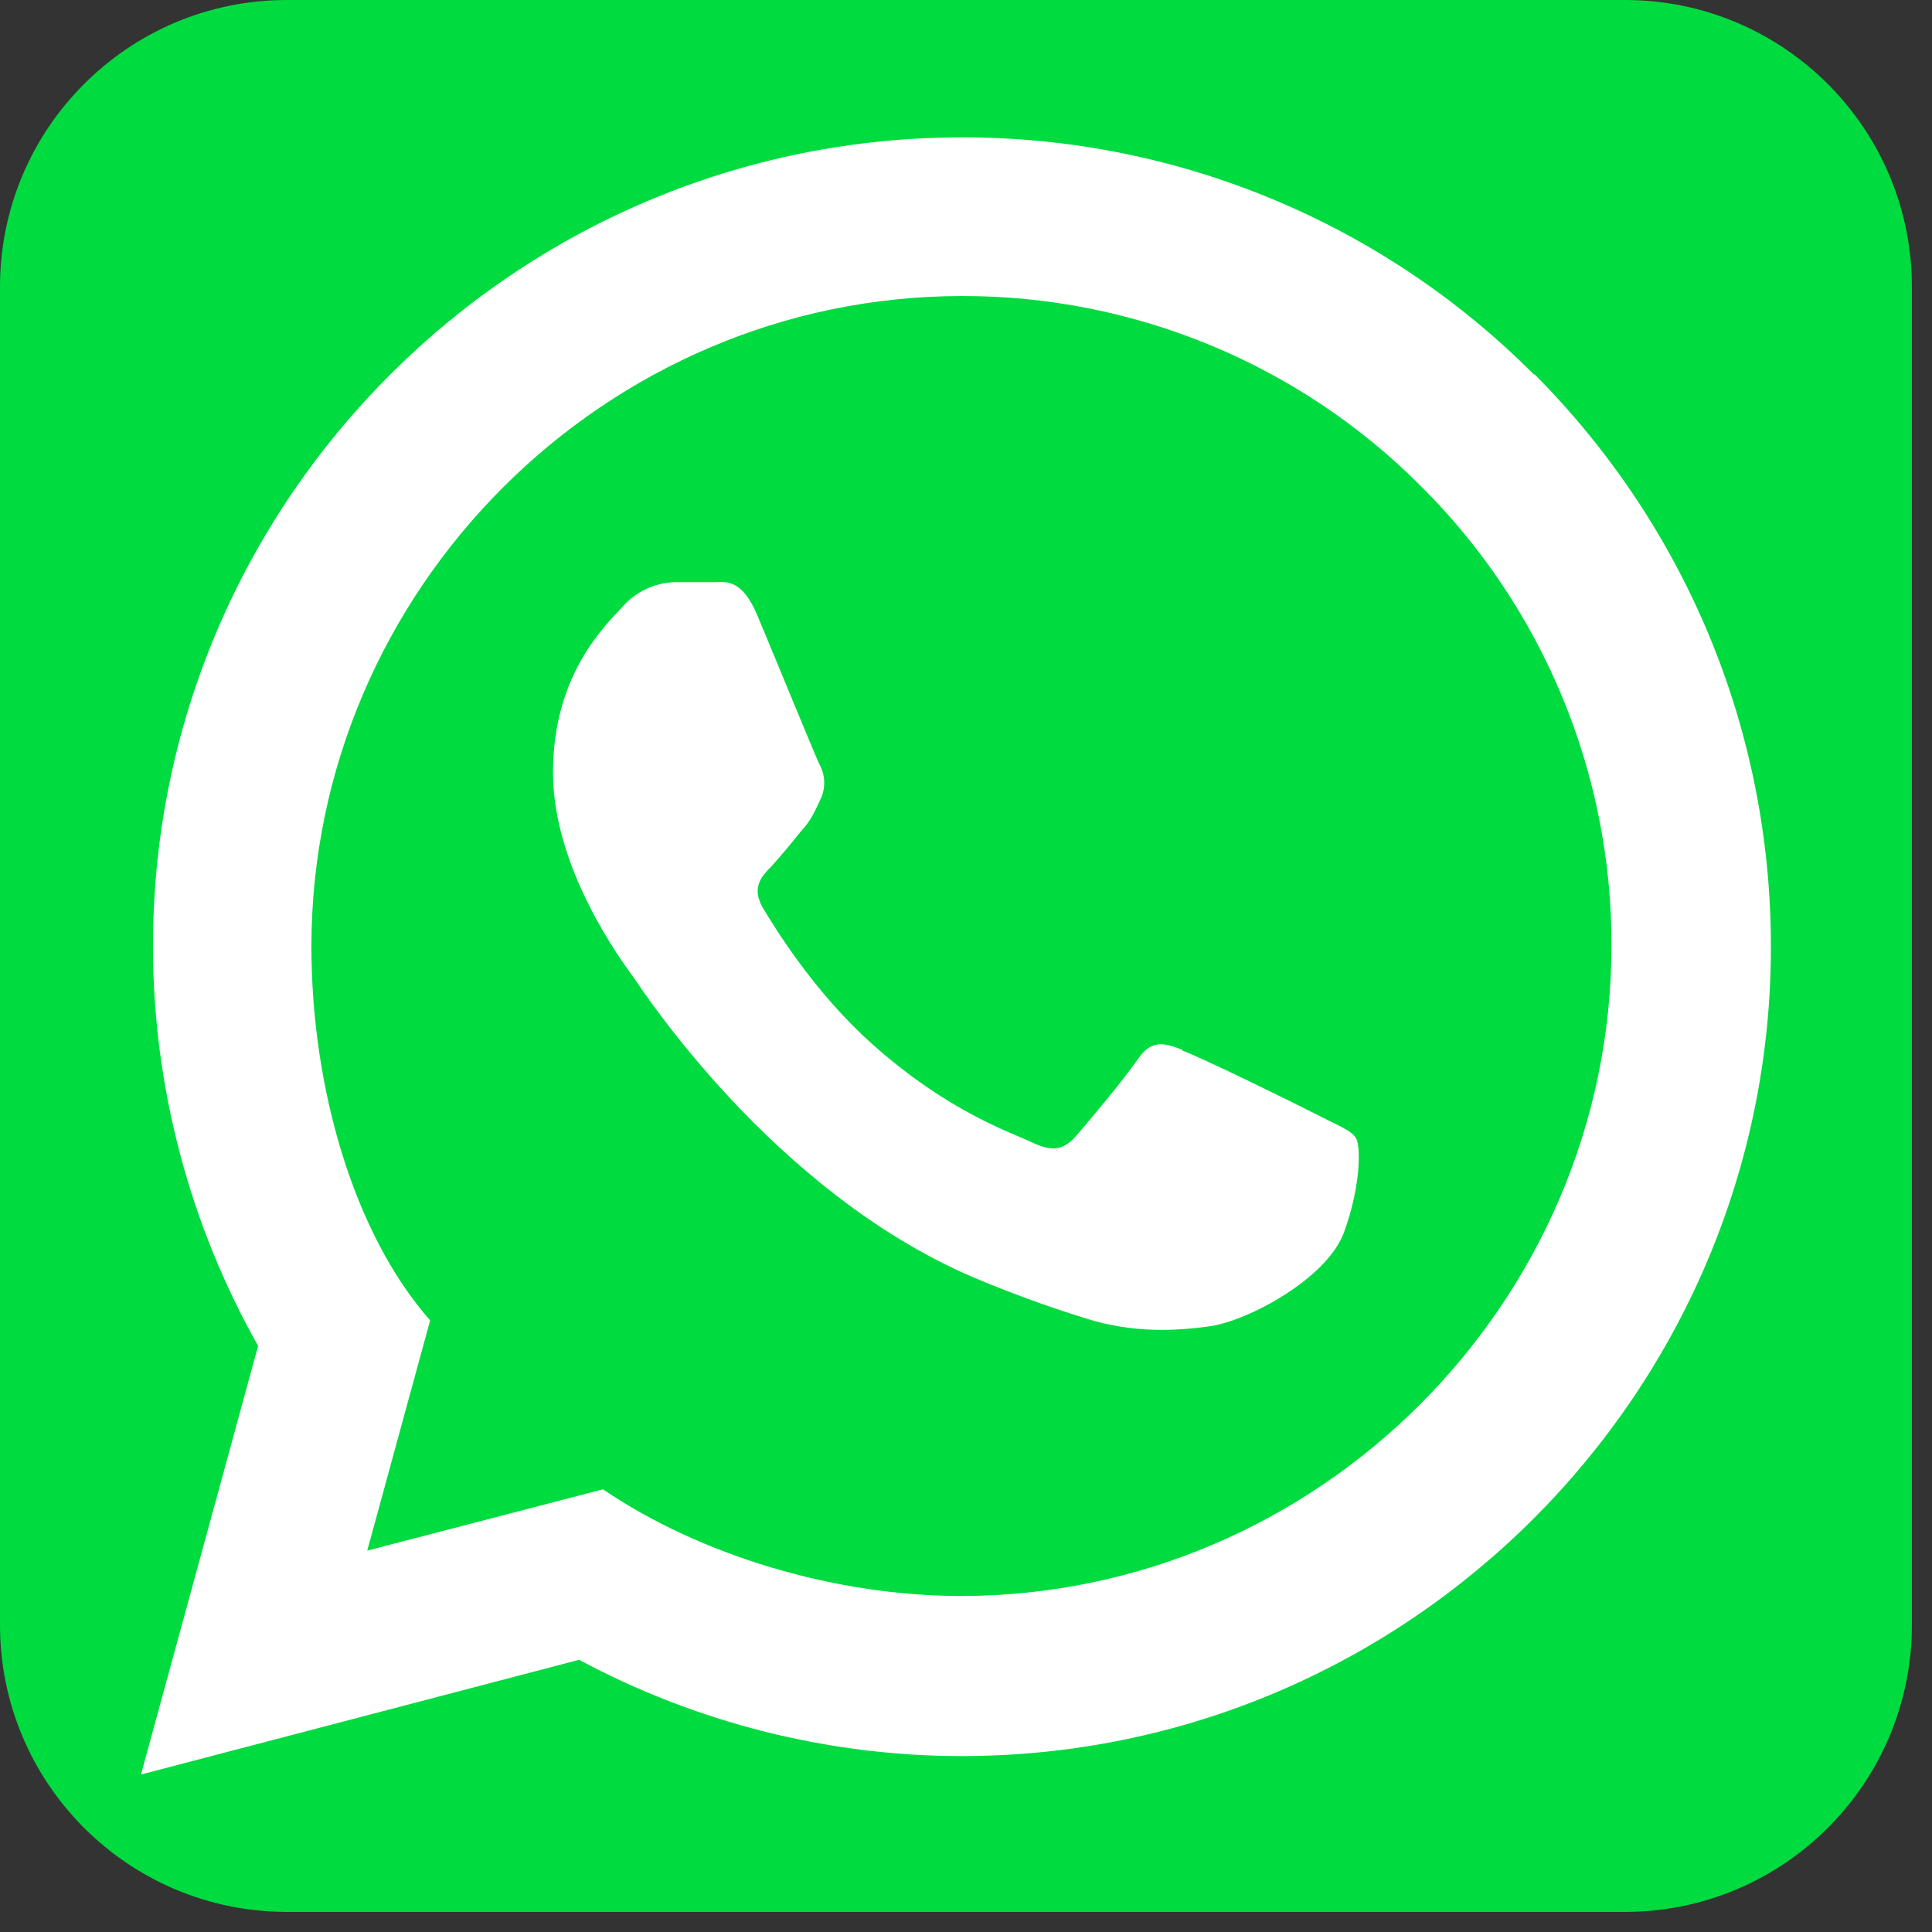
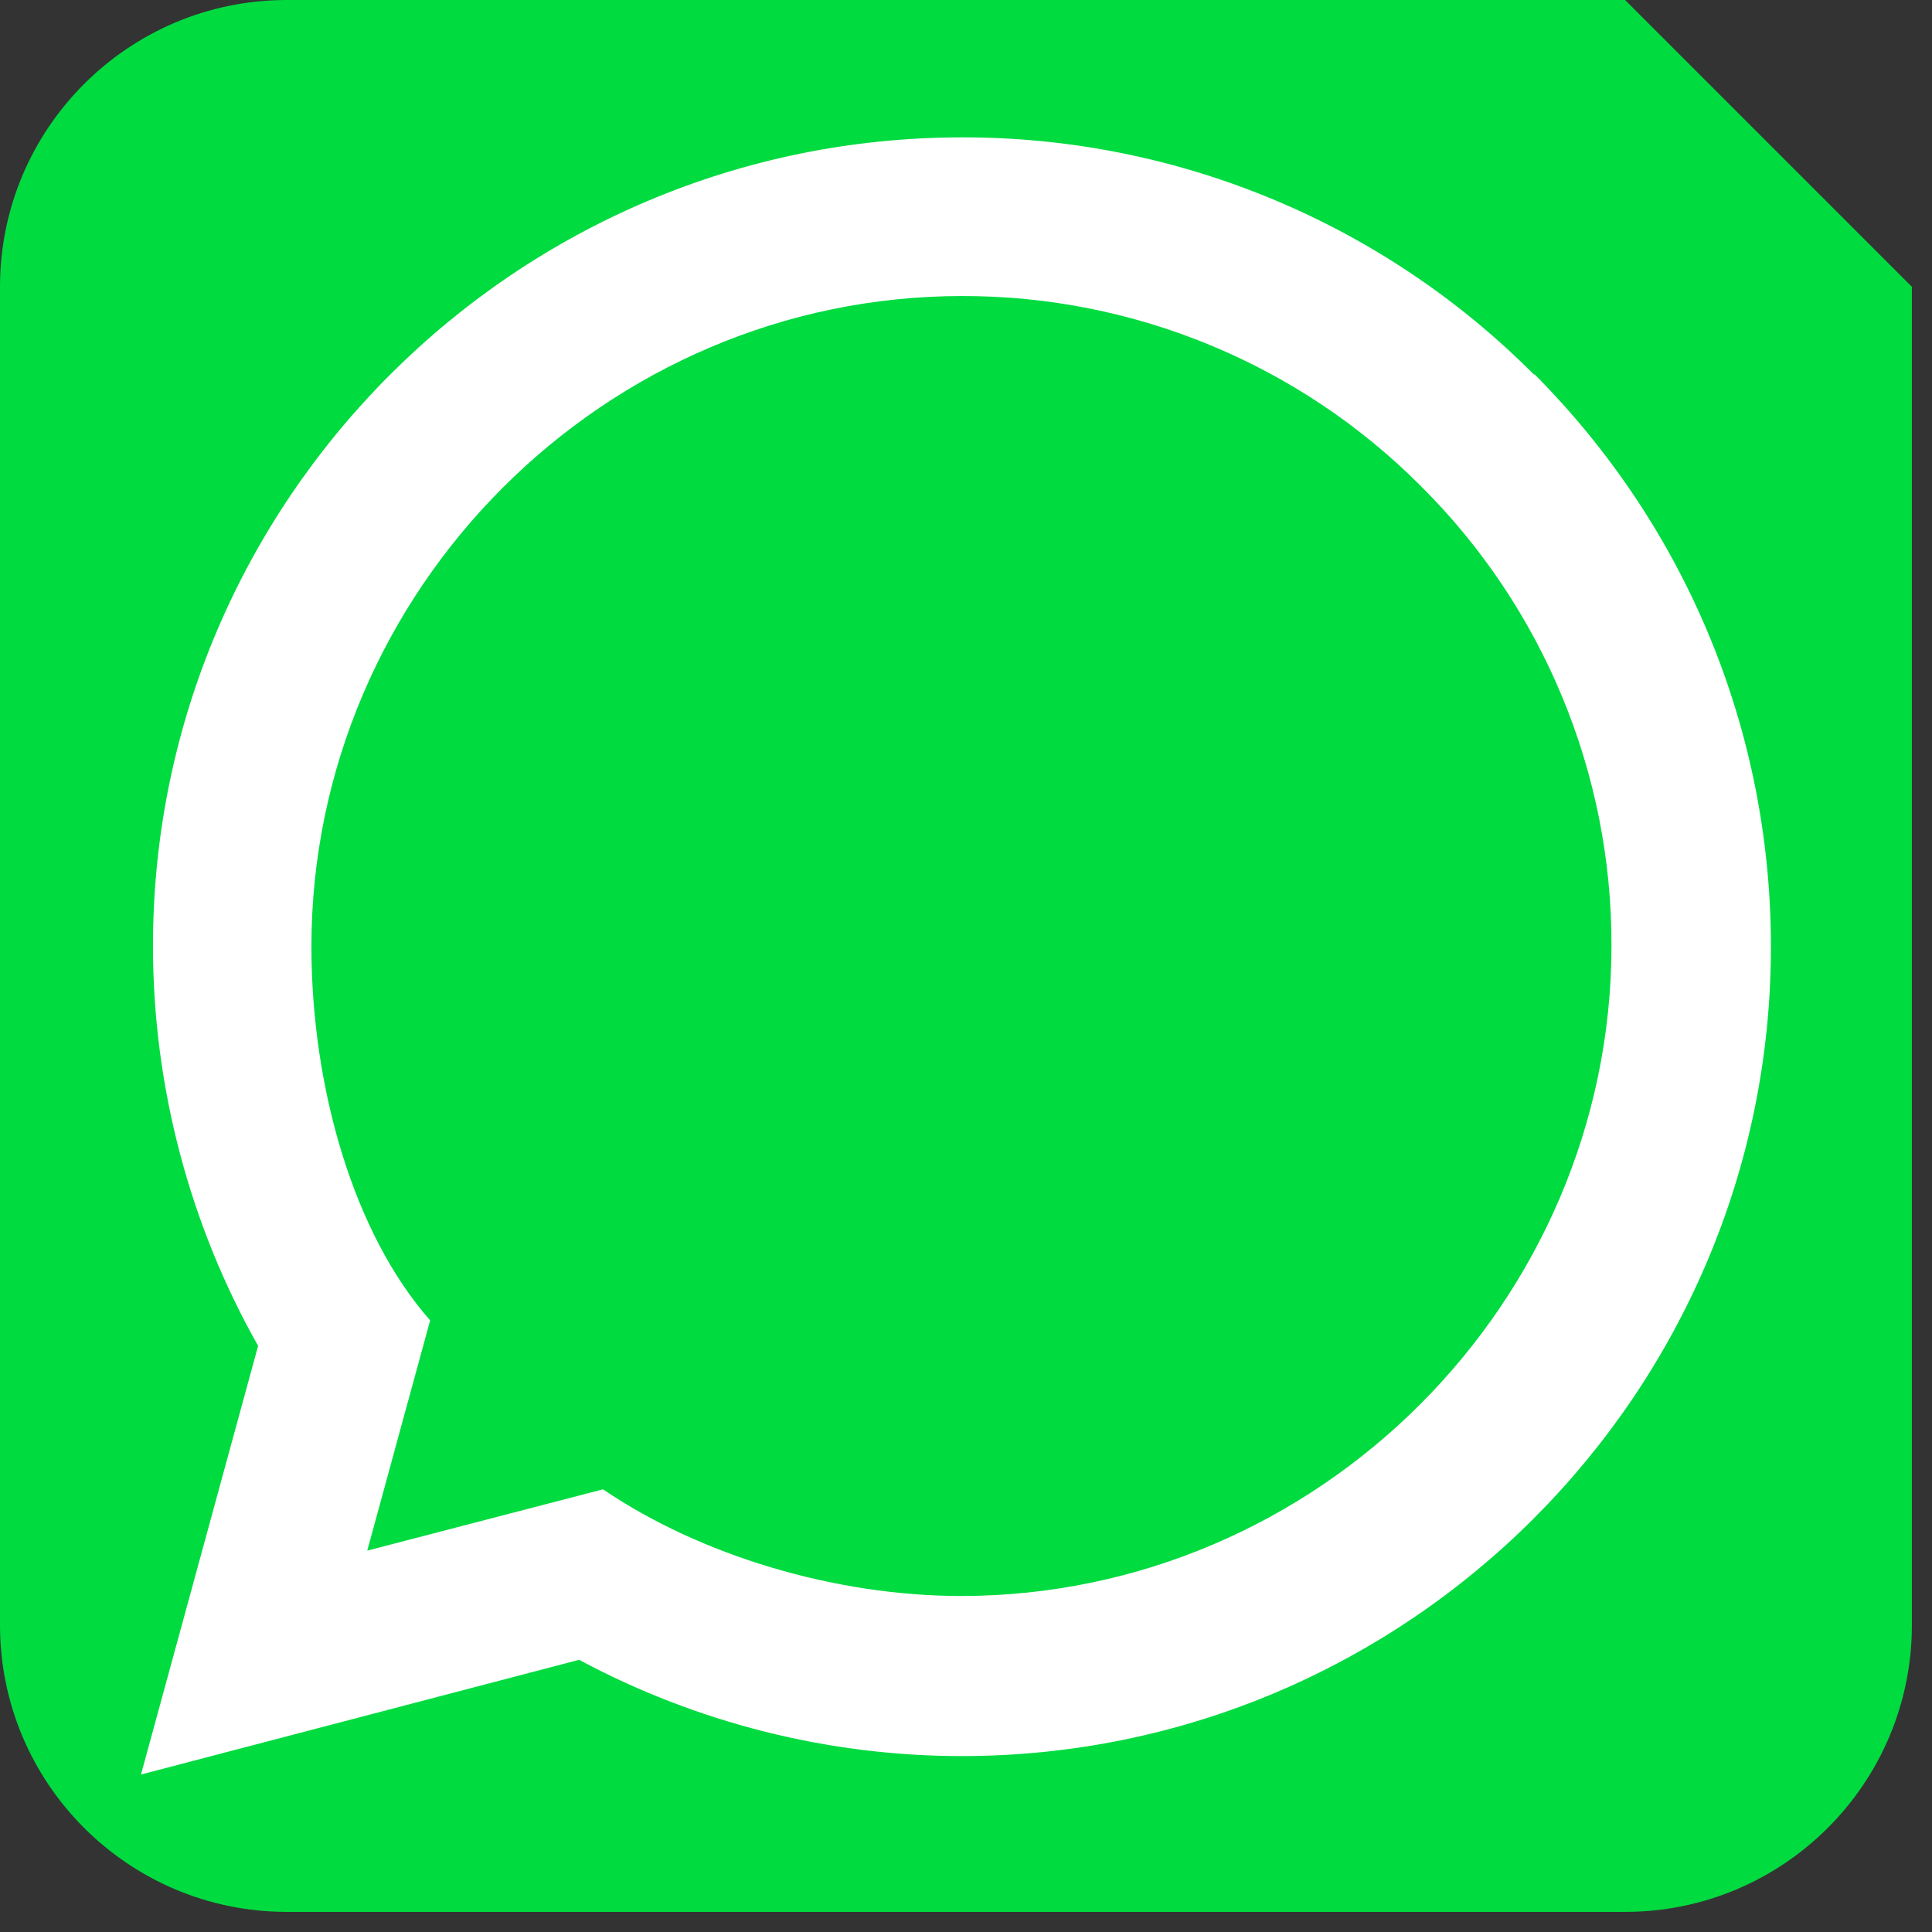
<svg xmlns="http://www.w3.org/2000/svg" width="100%" height="100%" viewBox="0 0 80 80" version="1.1" xml:space="preserve" style="fill-rule:evenodd;clip-rule:evenodd;stroke-linejoin:round;stroke-miterlimit:2;">
  <rect x="0" y="0" width="80" height="80" fill="#333333" stroke="none" />
-   <path d="M79.167,11.875l0,55.417c0,6.554 -5.321,11.875 -11.875,11.875l-55.417,0c-6.554,0 -11.875,-5.321 -11.875,-11.875l0,-55.417c0,-6.554 5.321,-11.875 11.875,-11.875l55.417,0c6.554,0 11.875,5.321 11.875,11.875Z" style="fill:#00db40;" />
+   <path d="M79.167,11.875l0,55.417c0,6.554 -5.321,11.875 -11.875,11.875l-55.417,0c-6.554,0 -11.875,-5.321 -11.875,-11.875l0,-55.417c0,-6.554 5.321,-11.875 11.875,-11.875l55.417,0Z" style="fill:#00db40;" />
  <path d="M63.529,15.521c-6.265,-6.302 -14.797,-9.845 -23.683,-9.833c-18.471,0 -33.512,15.013 -33.512,33.483c-0,5.808 1.517,11.546 4.354,16.558l-4.85,17.75l18.142,-4.75c4.869,2.611 10.308,3.981 15.833,3.987c18.475,0 33.517,-15.042 33.517,-33.513c0,-8.937 -3.5,-17.383 -9.8,-23.717l-0,0.033Zm-45.717,39.154c-3.167,-3.596 -4.917,-9.633 -4.917,-15.5c0.016,-14.76 12.157,-26.901 26.917,-26.917c7.139,-0.02 13.997,2.819 19.033,7.879c5.061,5.036 7.902,11.894 7.883,19.033c-0.016,14.76 -12.157,26.901 -26.917,26.917c-5.242,0 -10.817,-1.683 -14.842,-4.417l-9.762,2.538l2.604,-9.533Z" style="fill:#fff;fill-rule:nonzero;" />
-   <path d="M48.959,43.502c0.758,0.267 4.783,2.246 5.608,2.671c0.825,0.429 1.387,0.625 1.583,0.958c0.2,0.333 0.2,1.979 -0.496,3.892c-0.696,1.913 -3.958,3.663 -5.542,3.892c-1.417,0.2 -3.2,0.3 -5.175,-0.329c-1.59,-0.494 -3.155,-1.067 -4.688,-1.717c-8.246,-3.558 -13.625,-11.842 -14.017,-12.4c-0.429,-0.596 -3.333,-4.454 -3.333,-8.479c0,-4.025 2.112,-6.033 2.871,-6.858c0.55,-0.63 1.339,-1.002 2.175,-1.025l1.583,0c0.5,0 1.188,-0.196 1.85,1.417c0.692,1.65 2.342,5.675 2.542,6.104c0.255,0.445 0.279,0.988 0.062,1.454c-0.263,0.558 -0.396,0.887 -0.825,1.35c-0.393,0.495 -0.8,0.978 -1.221,1.45c-0.396,0.396 -0.825,0.858 -0.363,1.683c0.496,0.825 2.113,3.5 4.554,5.675c3.133,2.804 5.771,3.662 6.596,4.058c0.825,0.396 1.287,0.329 1.783,-0.2c0.492,-0.562 2.042,-2.408 2.604,-3.233c0.562,-0.825 1.087,-0.692 1.846,-0.396l-0,0.033Z" style="fill:#fff;fill-rule:nonzero;" />
</svg>